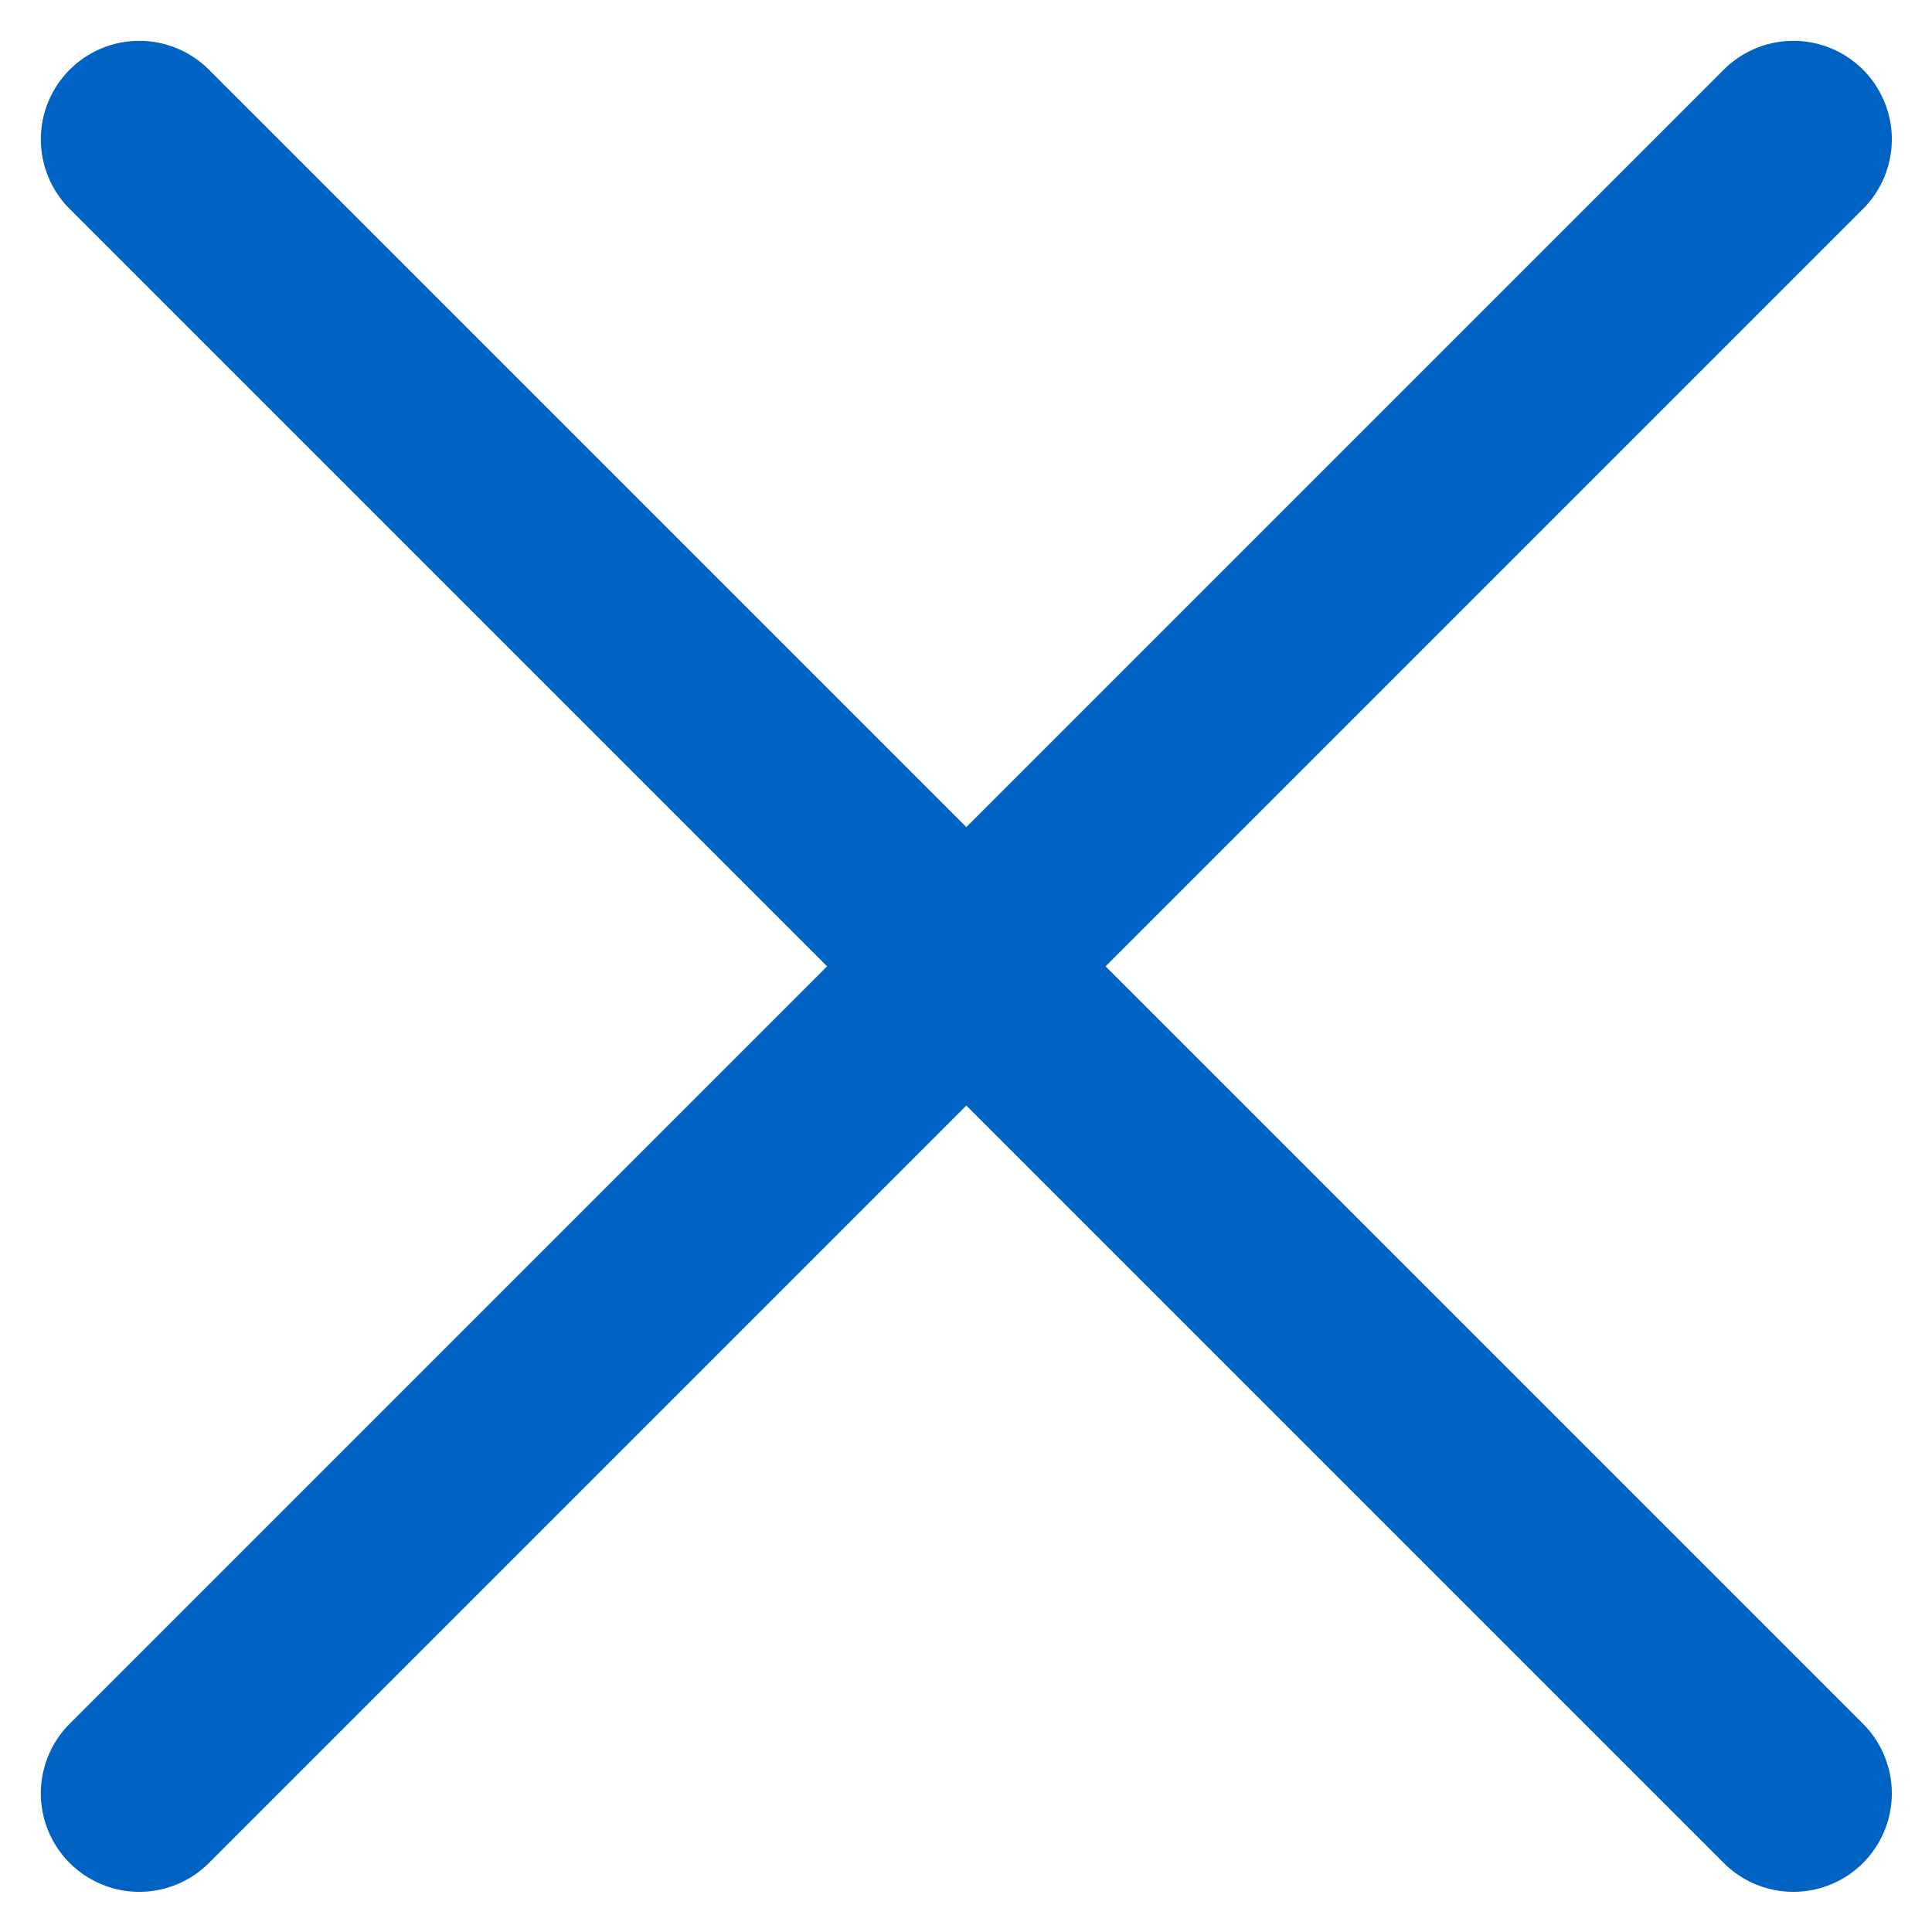
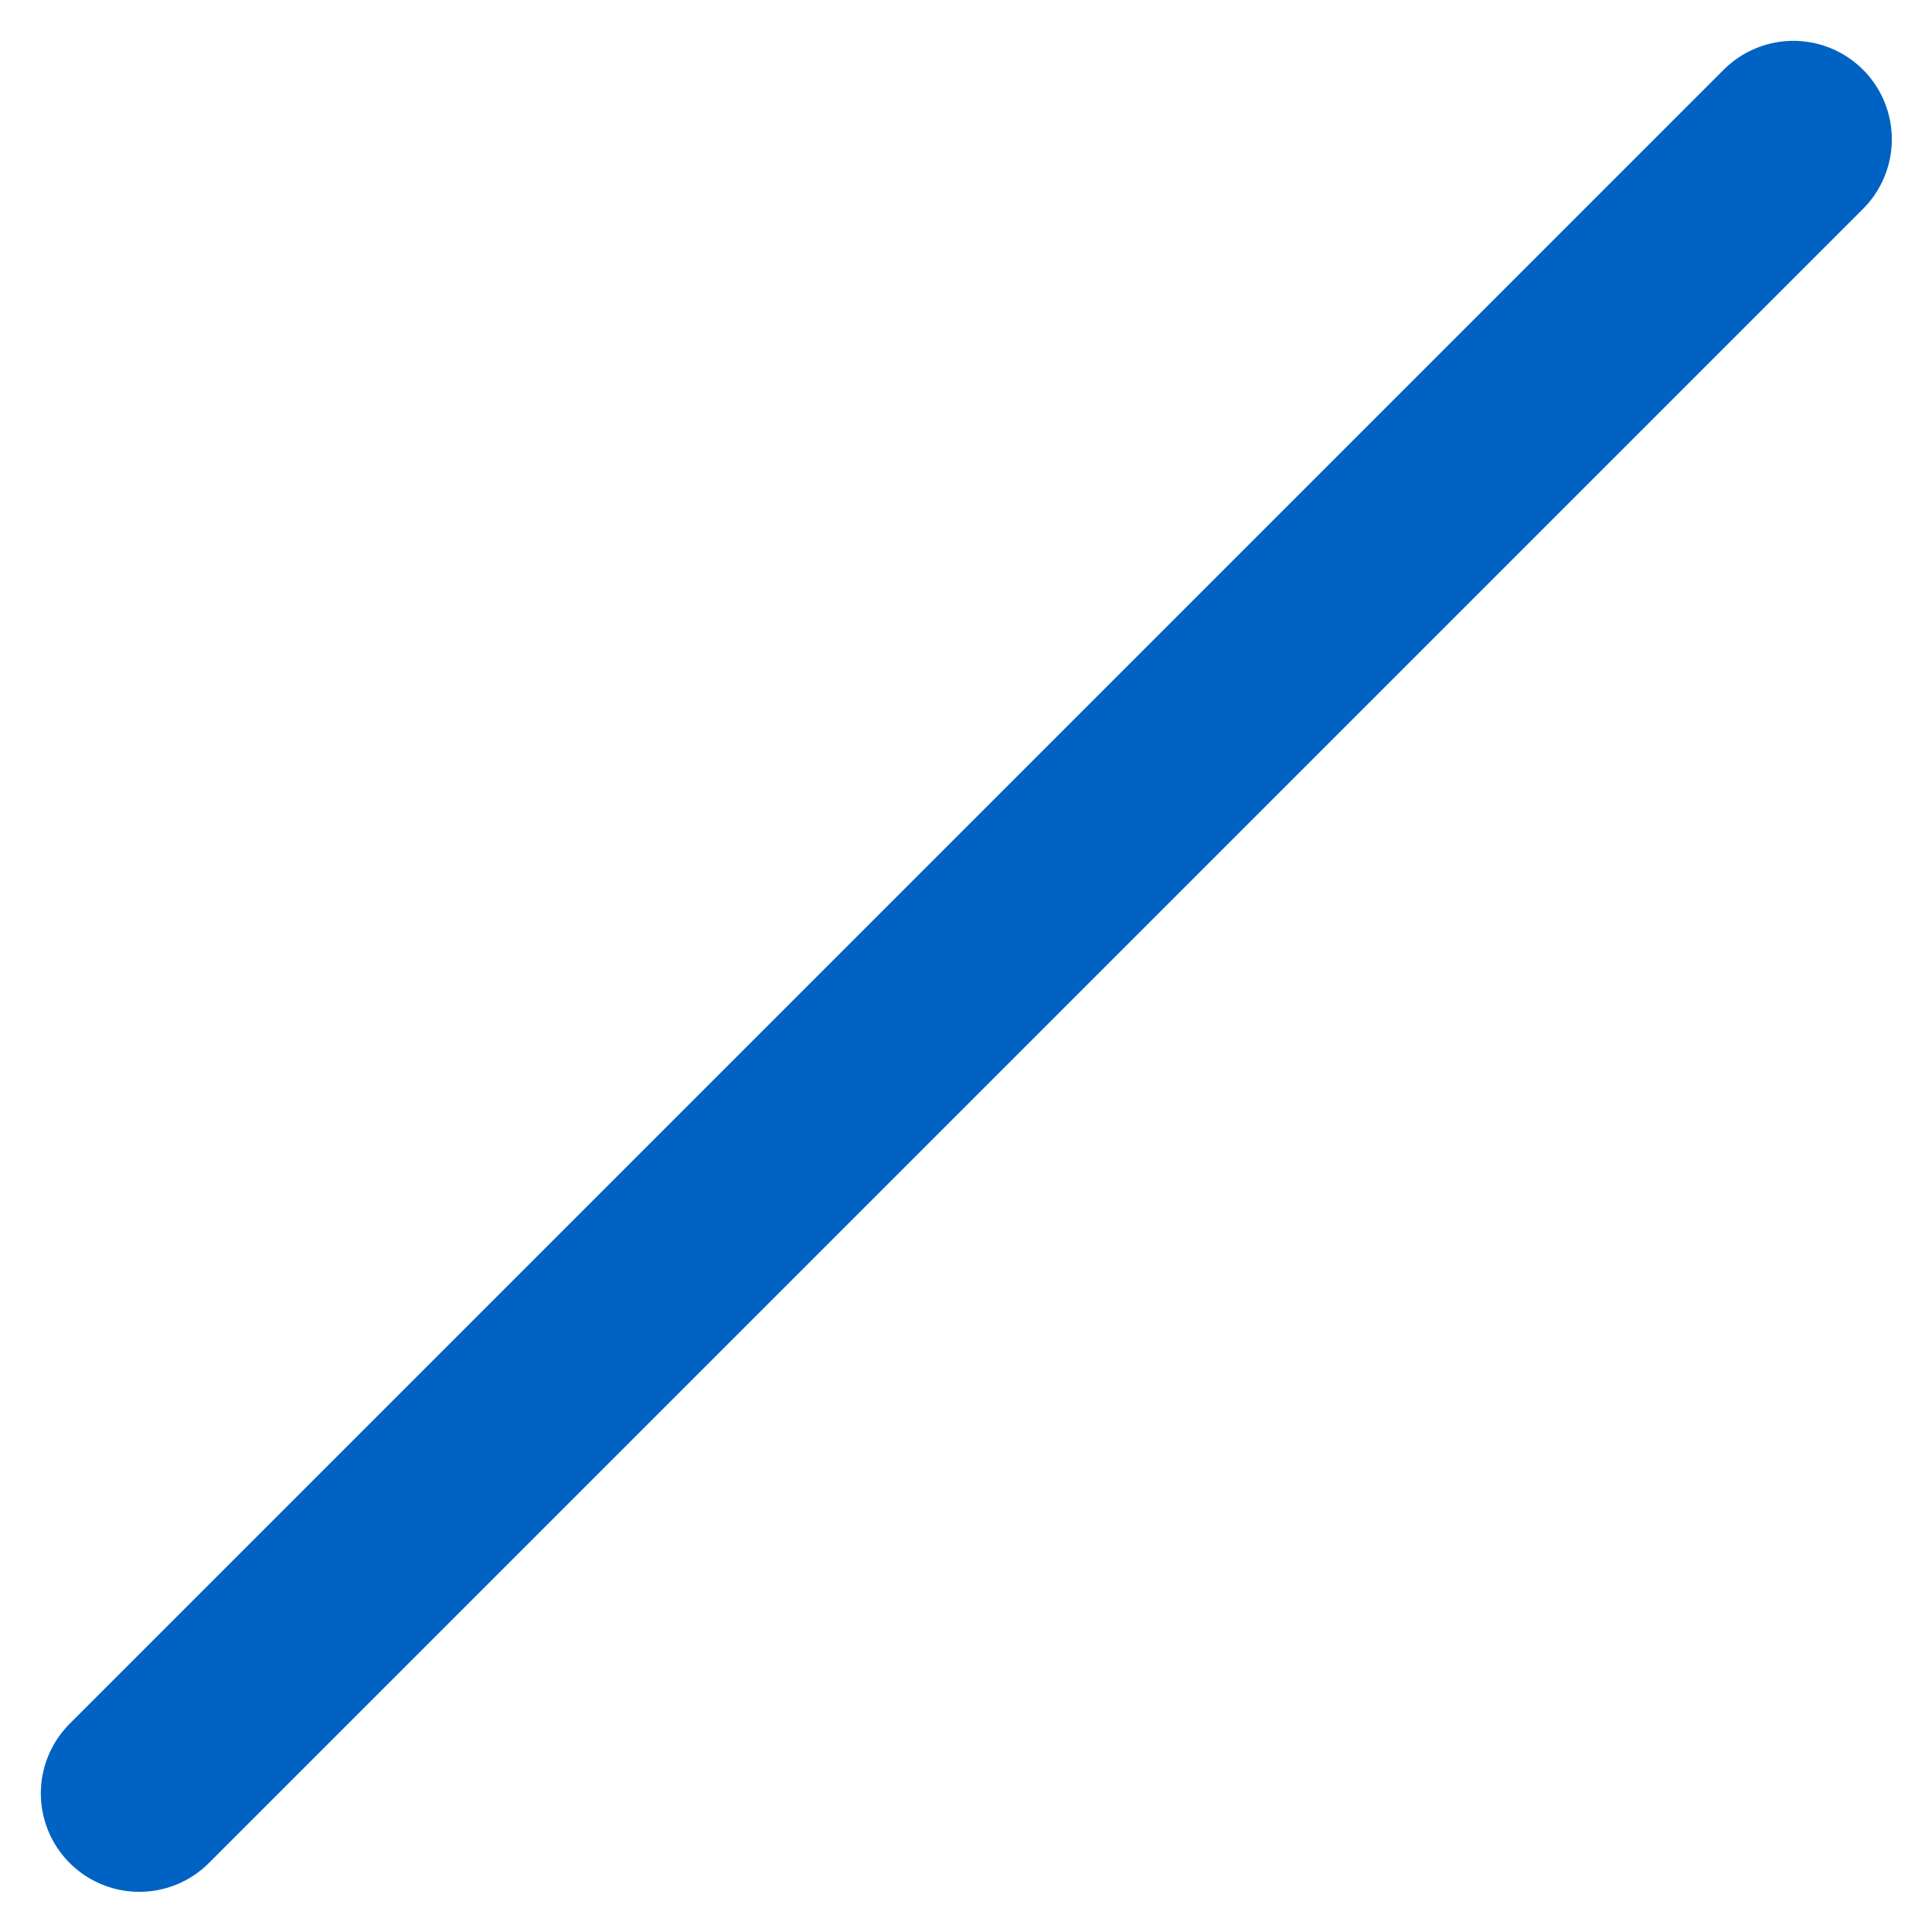
<svg xmlns="http://www.w3.org/2000/svg" width="14.717" height="14.717" viewBox="0 0 14.717 14.717">
  <defs>
    <style>
            .prefix__cls-1{fill:none;stroke:#0063c3;stroke-linecap:round;stroke-miterlimit:10;stroke-width:1.5px}
        </style>
  </defs>
  <g id="prefix__Group" transform="translate(1.061 1.061)">
-     <path id="prefix__Line_2_Copy_2" d="M0 0l12.6 12.6" class="prefix__cls-1" data-name="Line 2 Copy 2" />
    <path id="prefix__Line_2_Copy_2-2" d="M12.6 0L0 12.6" class="prefix__cls-1" data-name="Line 2 Copy 2" />
  </g>
</svg>